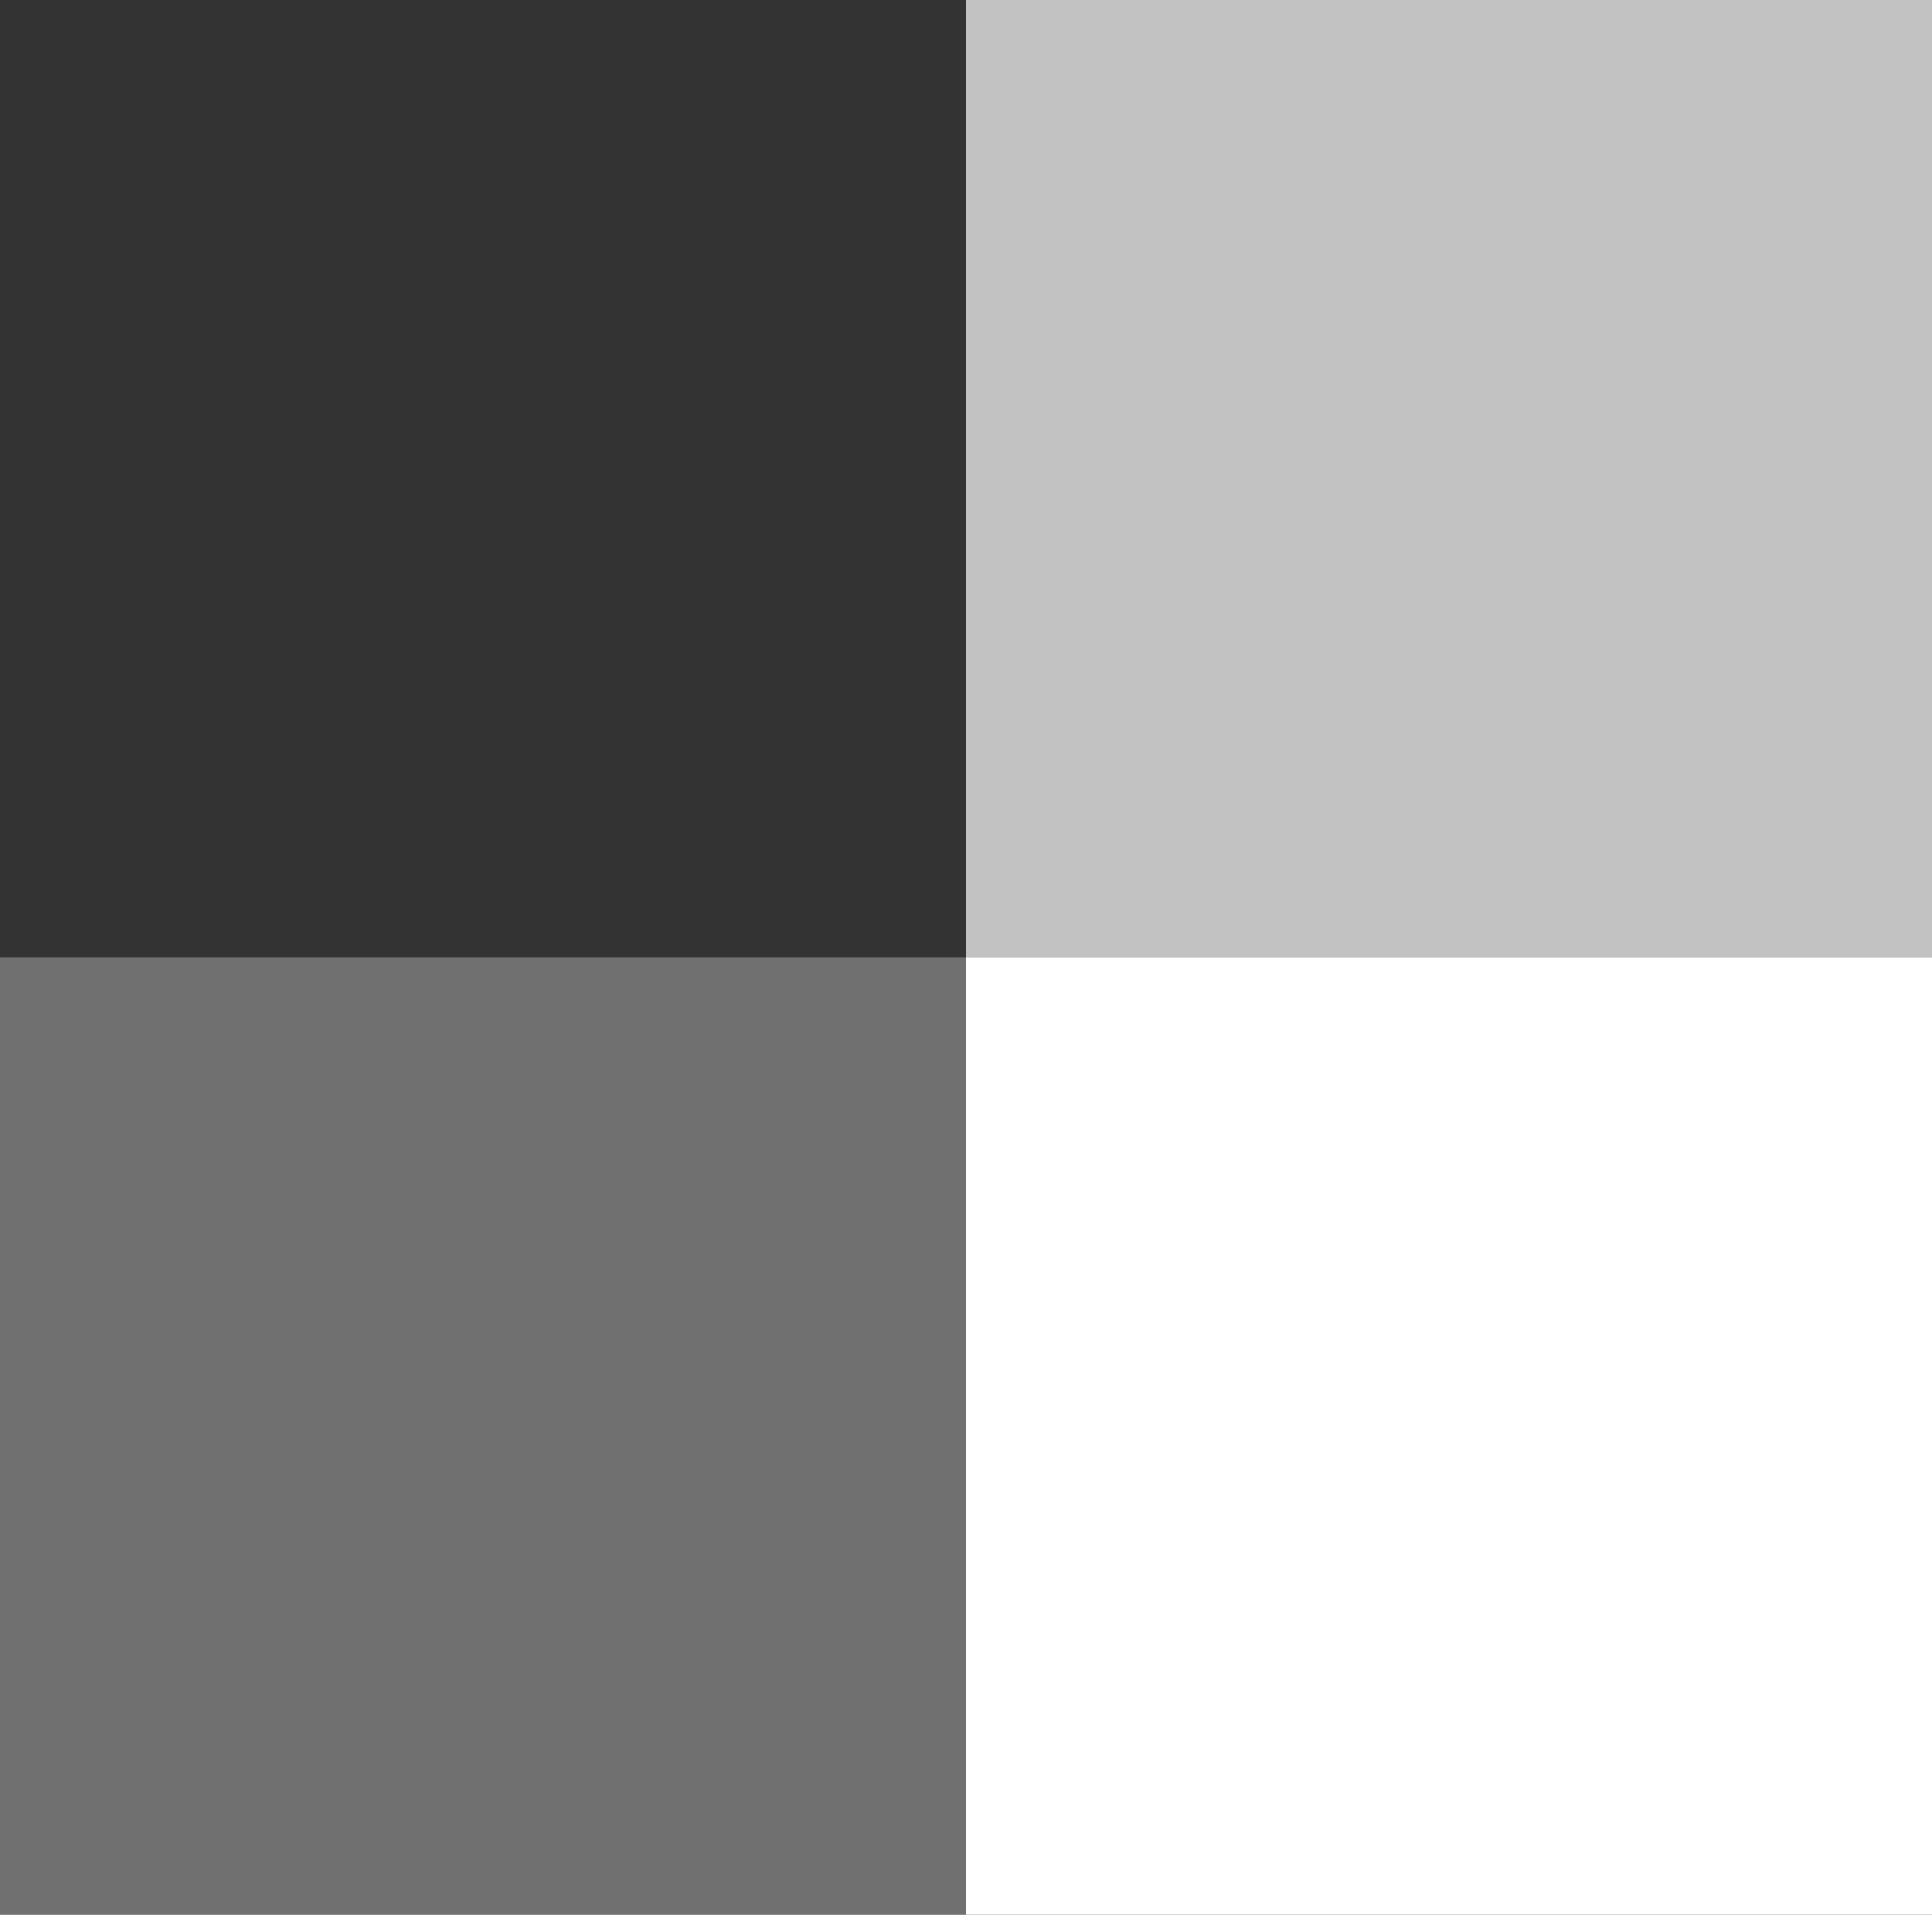
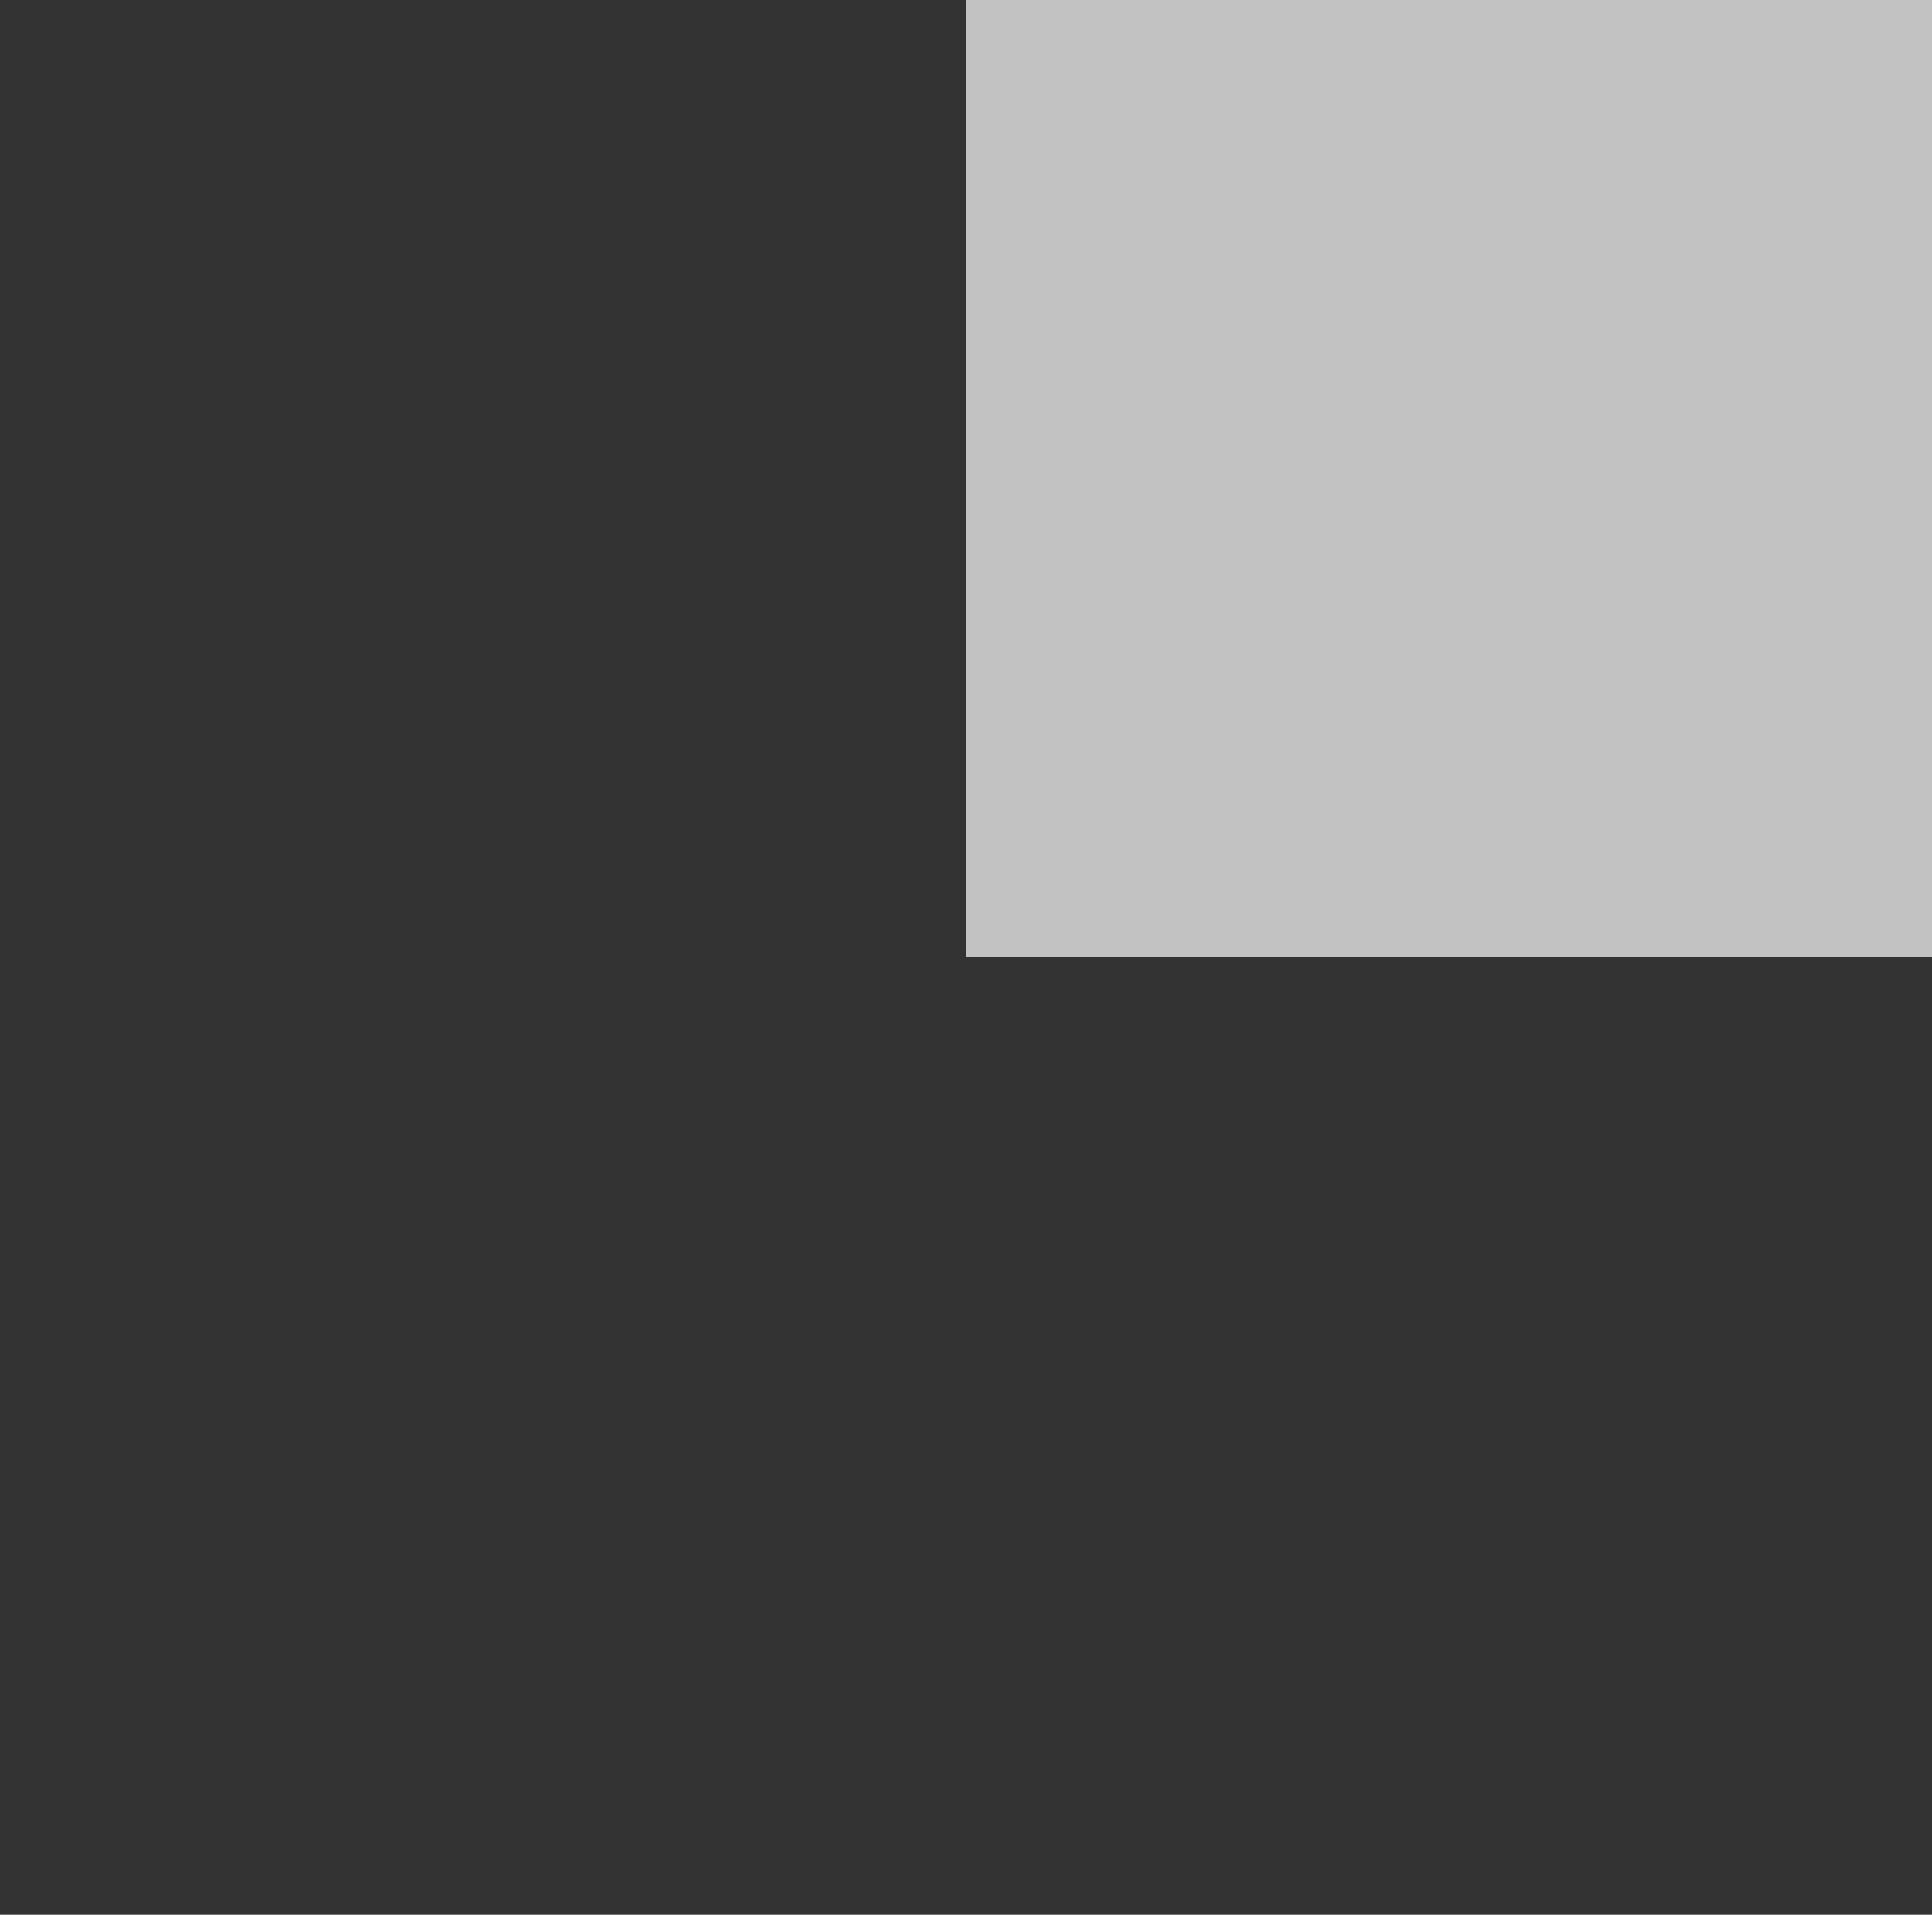
<svg xmlns="http://www.w3.org/2000/svg" width="224" height="222" viewBox="0 0 224 222" fill="none">
  <rect x="0" y="0" width="224" height="222" fill="#333333" stroke="none" />
-   <path opacity="0.3" d="M112 111H0V222H112V111Z" fill="white" />
  <path opacity="0.7" d="M224 0H112V111H224V0Z" fill="white" />
-   <path d="M224 111H112V222H224V111Z" fill="white" />
</svg>